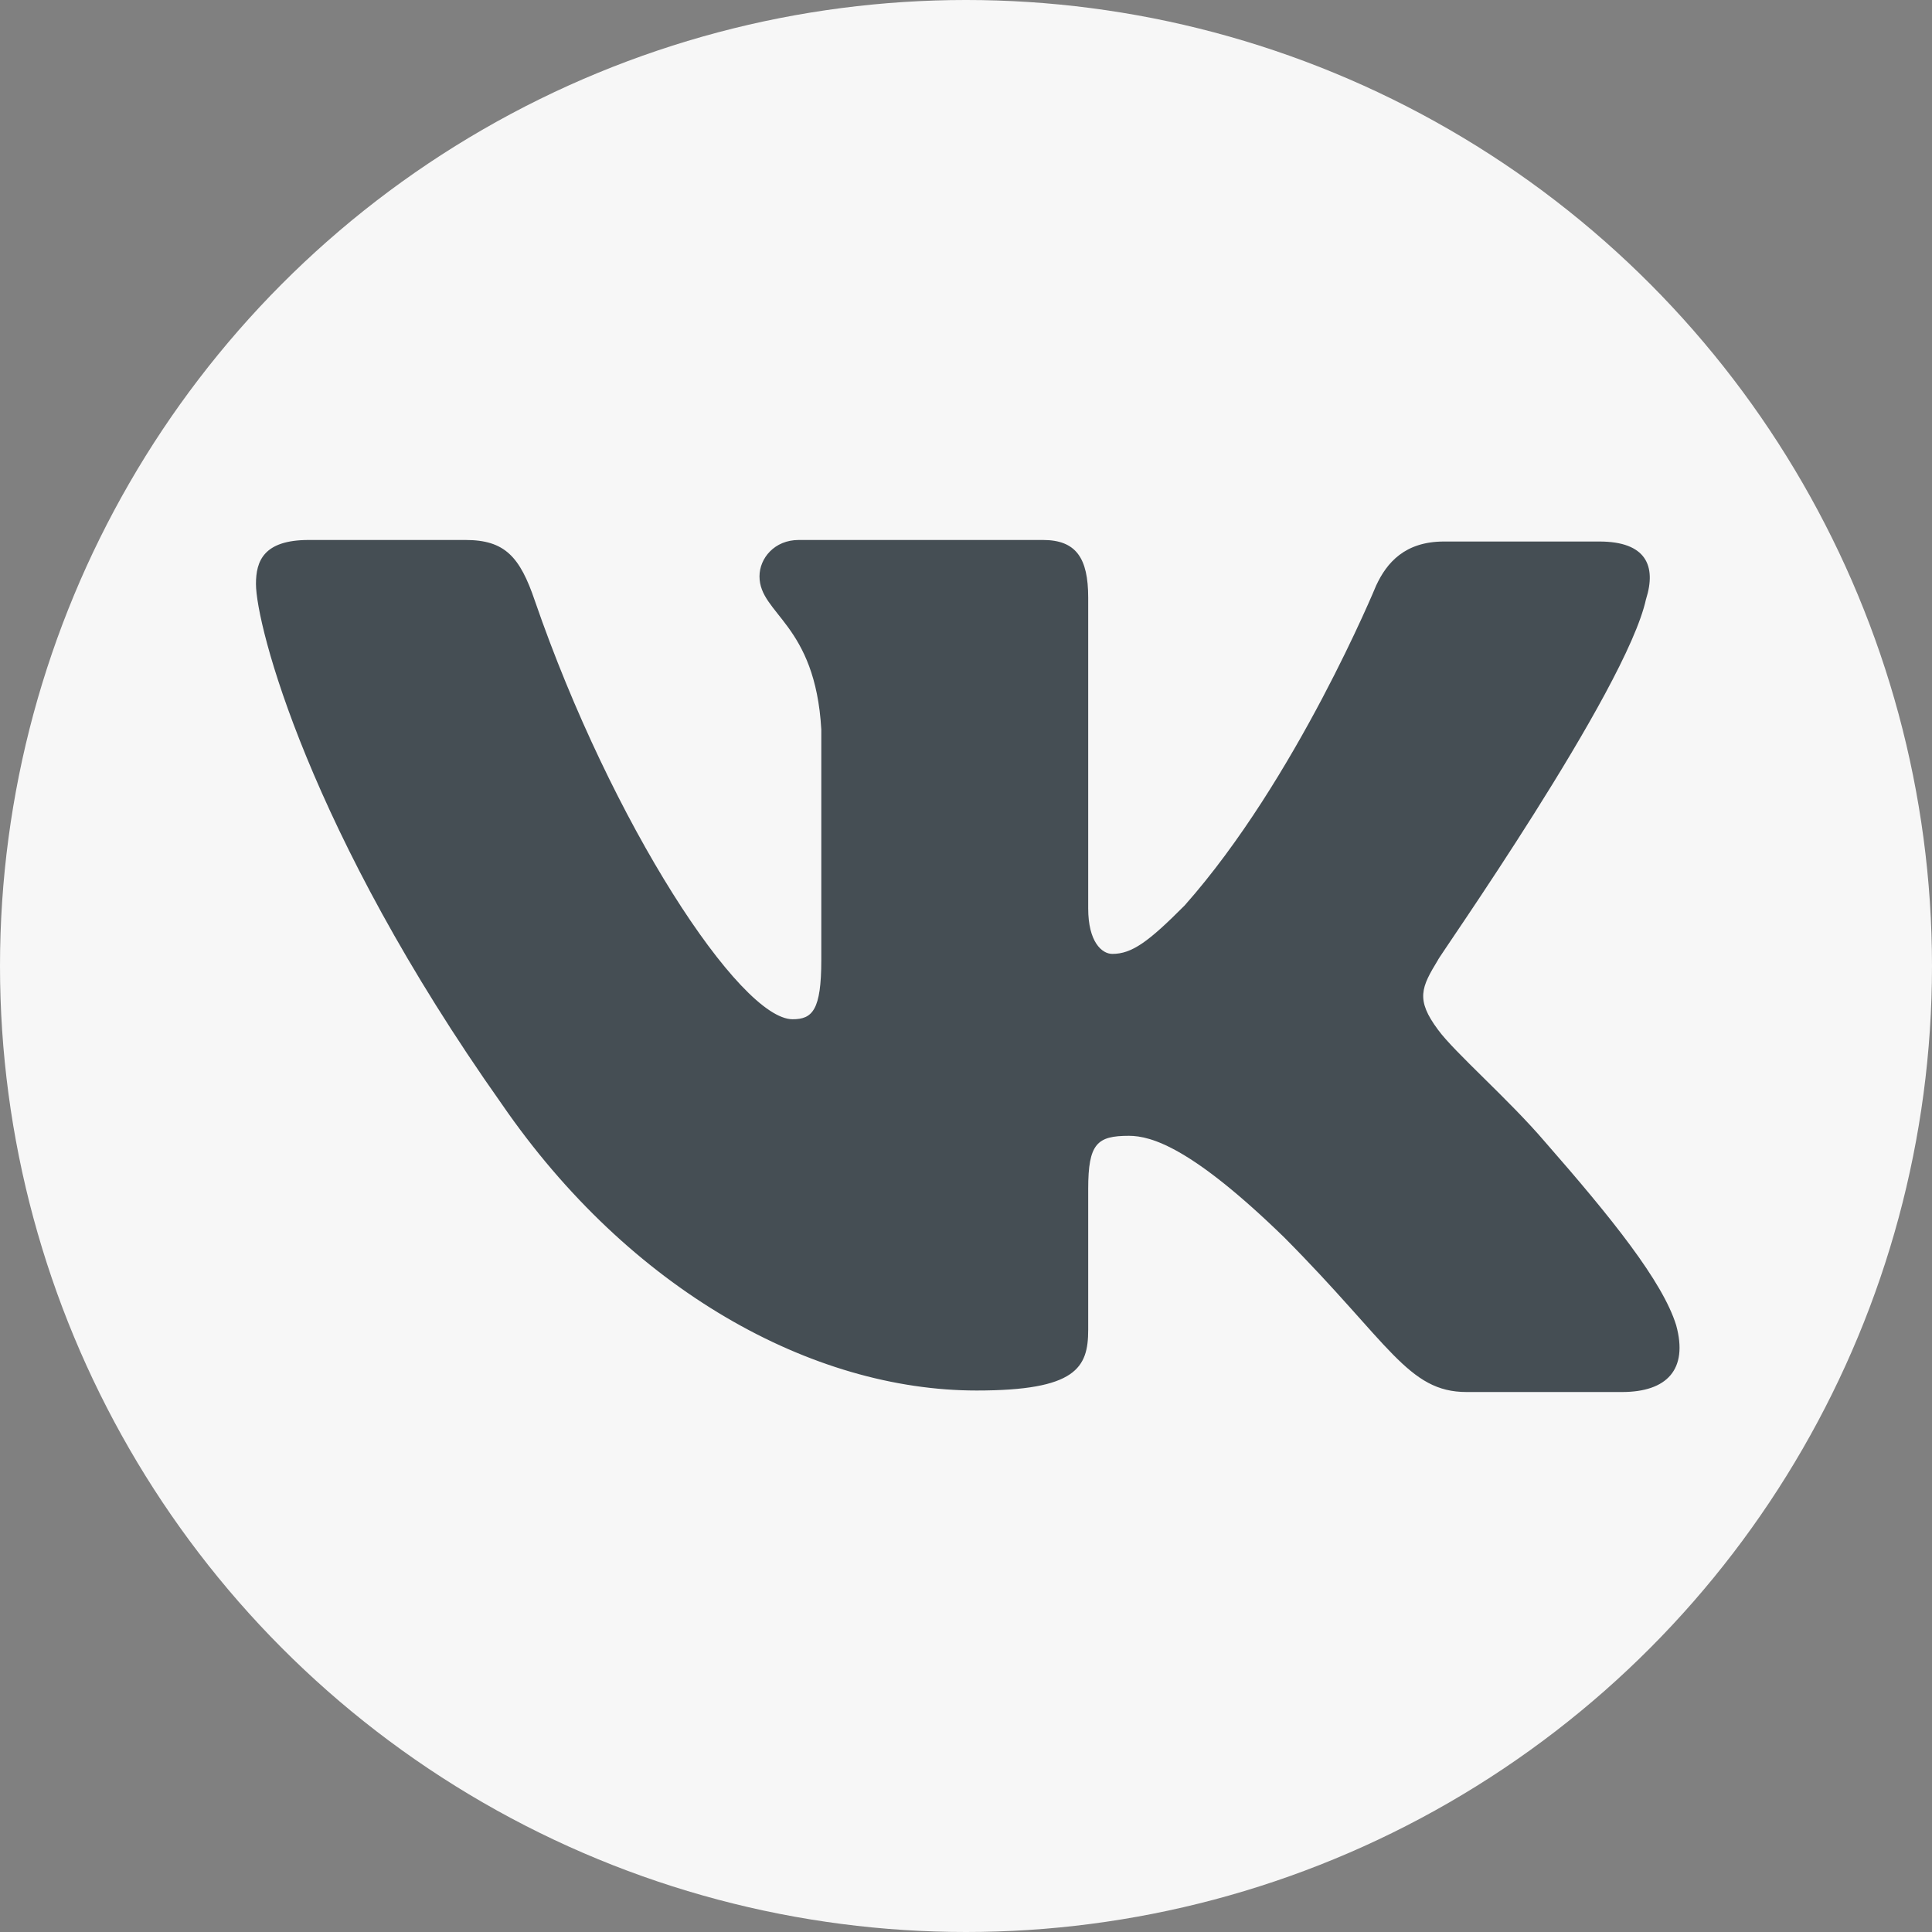
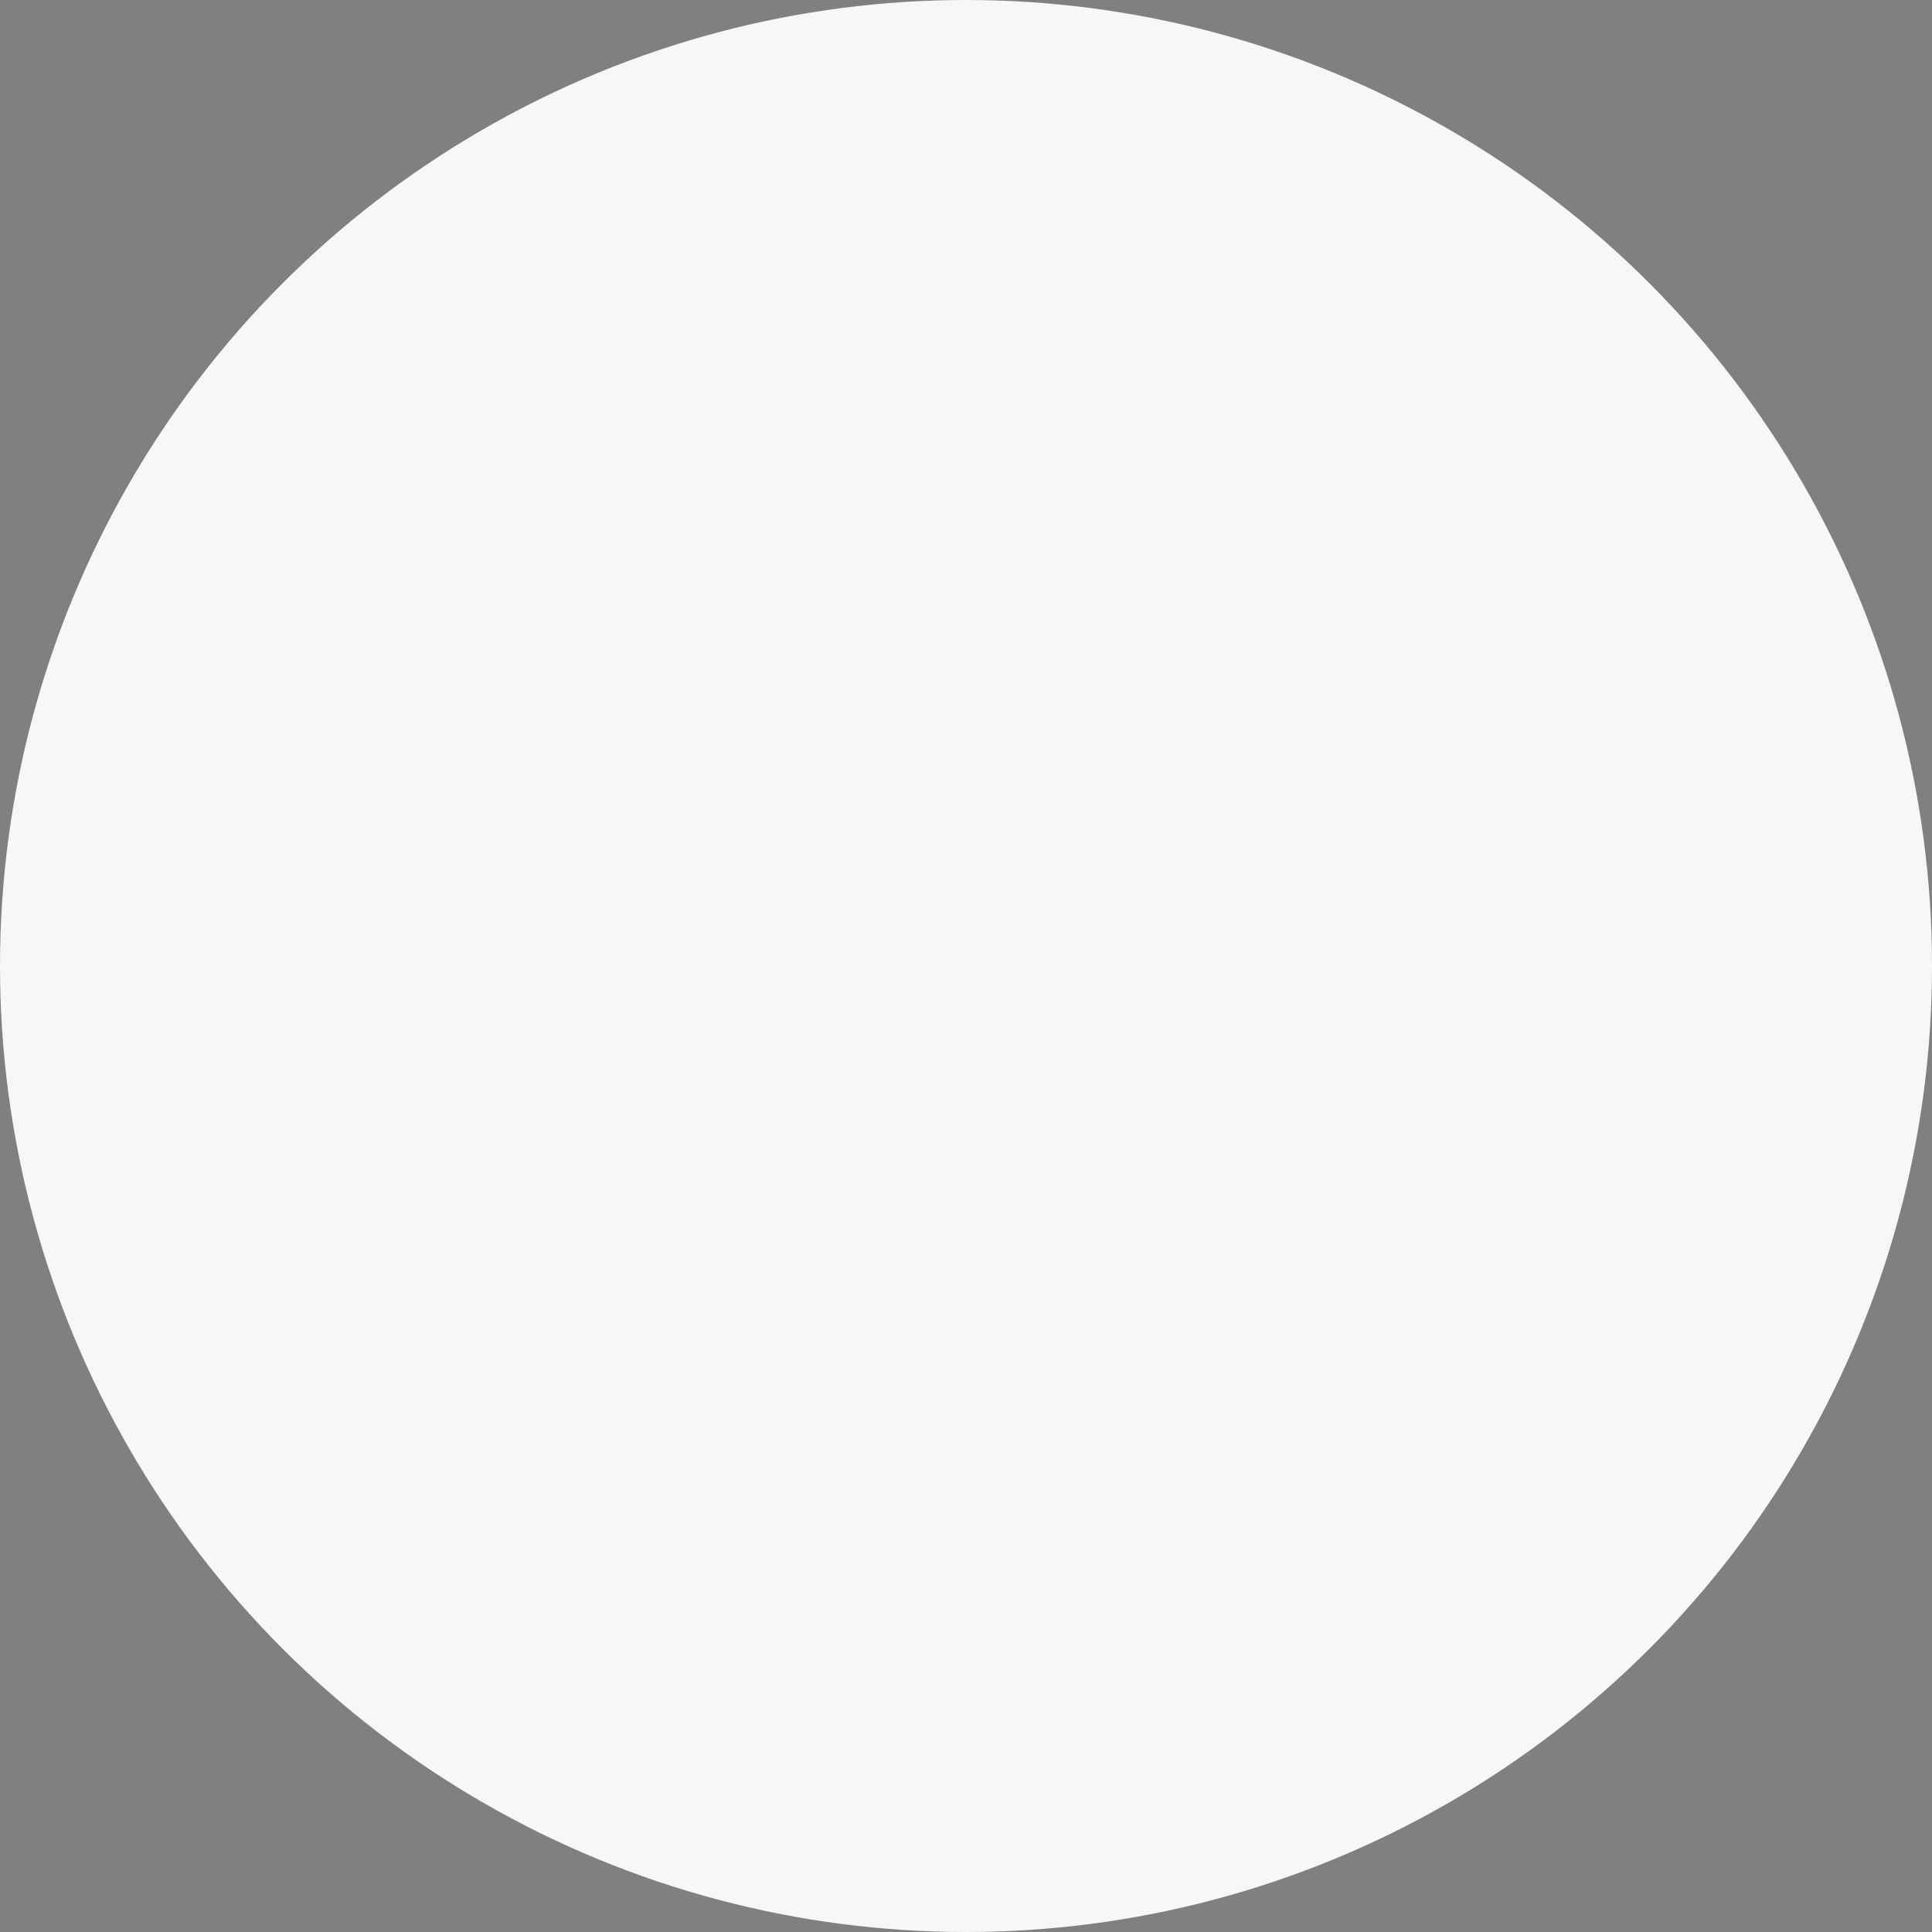
<svg xmlns="http://www.w3.org/2000/svg" width="551" height="551" viewBox="0 0 551 551" fill="none">
  <rect x="0" y="0" width="551" height="551" fill="#808080" stroke="none" />
  <circle cx="275.5" cy="275.5" r="275.5" fill="#F7F7F7" />
-   <path fill-rule="evenodd" clip-rule="evenodd" d="M469.443 170.875C472.454 161.358 469.443 154.439 456.121 154.439H411.824C400.651 154.439 395.491 160.497 392.48 166.977C392.48 166.977 369.693 222.327 337.873 258.212C327.554 268.59 322.826 272.049 317.235 272.049C314.224 272.049 310.35 268.59 310.35 259.081V170.428C310.35 159.189 306.915 154 297.451 154H227.788C220.903 154 216.606 159.189 216.606 164.378C216.606 175.187 232.516 177.785 234.233 208.051V273.812C234.233 288.08 231.695 290.688 226.062 290.688C211.015 290.688 174.466 234.907 152.542 171.347C148.279 158.759 143.949 154 132.767 154H88.047C75.148 154 73 160.05 73 166.538C73 178.216 88.047 237.017 143.086 314.844C179.634 368 231.662 396.57 278.529 396.57C306.916 396.57 310.35 390.081 310.35 379.273V339.06C310.35 326.091 312.929 323.931 321.963 323.931C328.408 323.931 340.021 327.382 366.251 352.897C396.346 383.163 401.505 397 418.278 397H462.566C475.465 397 481.487 390.512 478.045 377.973C474.179 365.435 459.555 347.278 440.633 325.661C430.314 313.562 414.836 300.154 410.107 293.666C403.662 285.017 405.379 281.558 410.107 273.779C409.676 273.779 463.86 196.812 469.443 170.841" fill="#454E54" />
</svg>